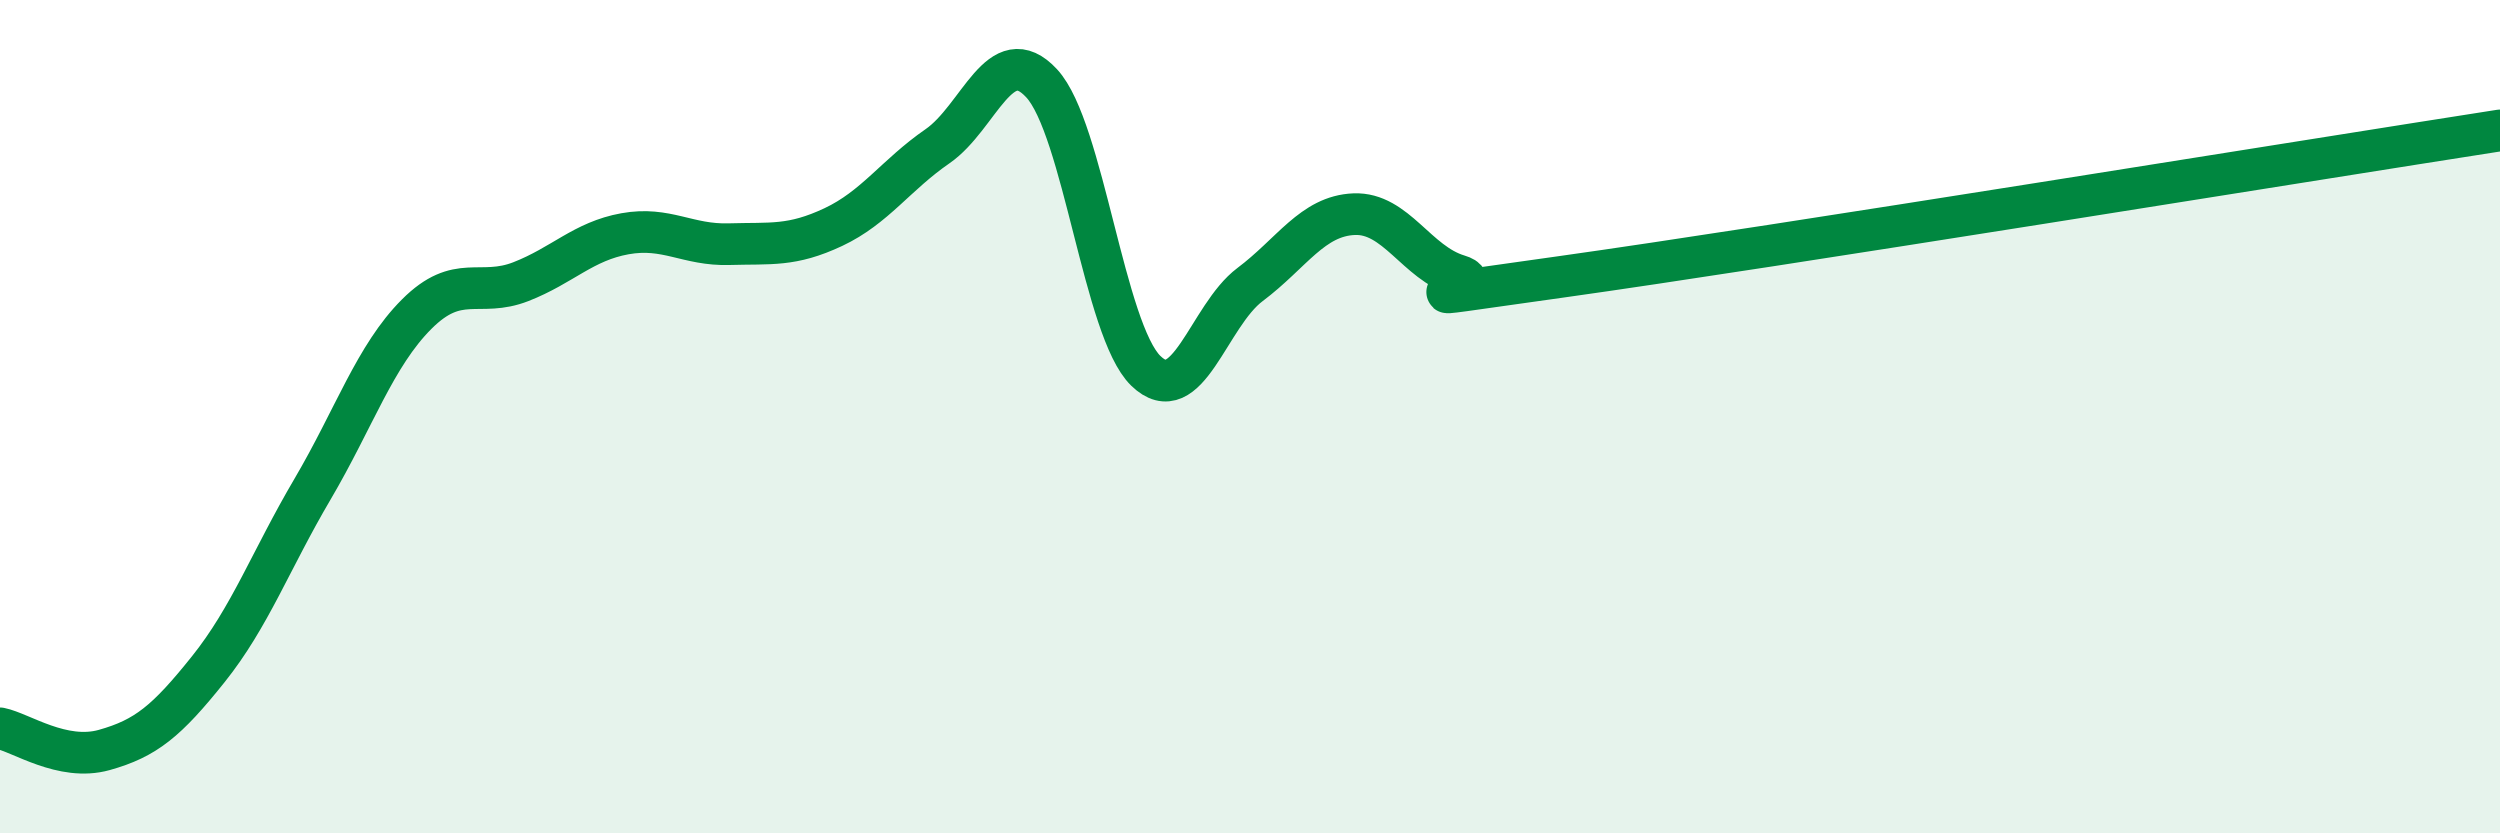
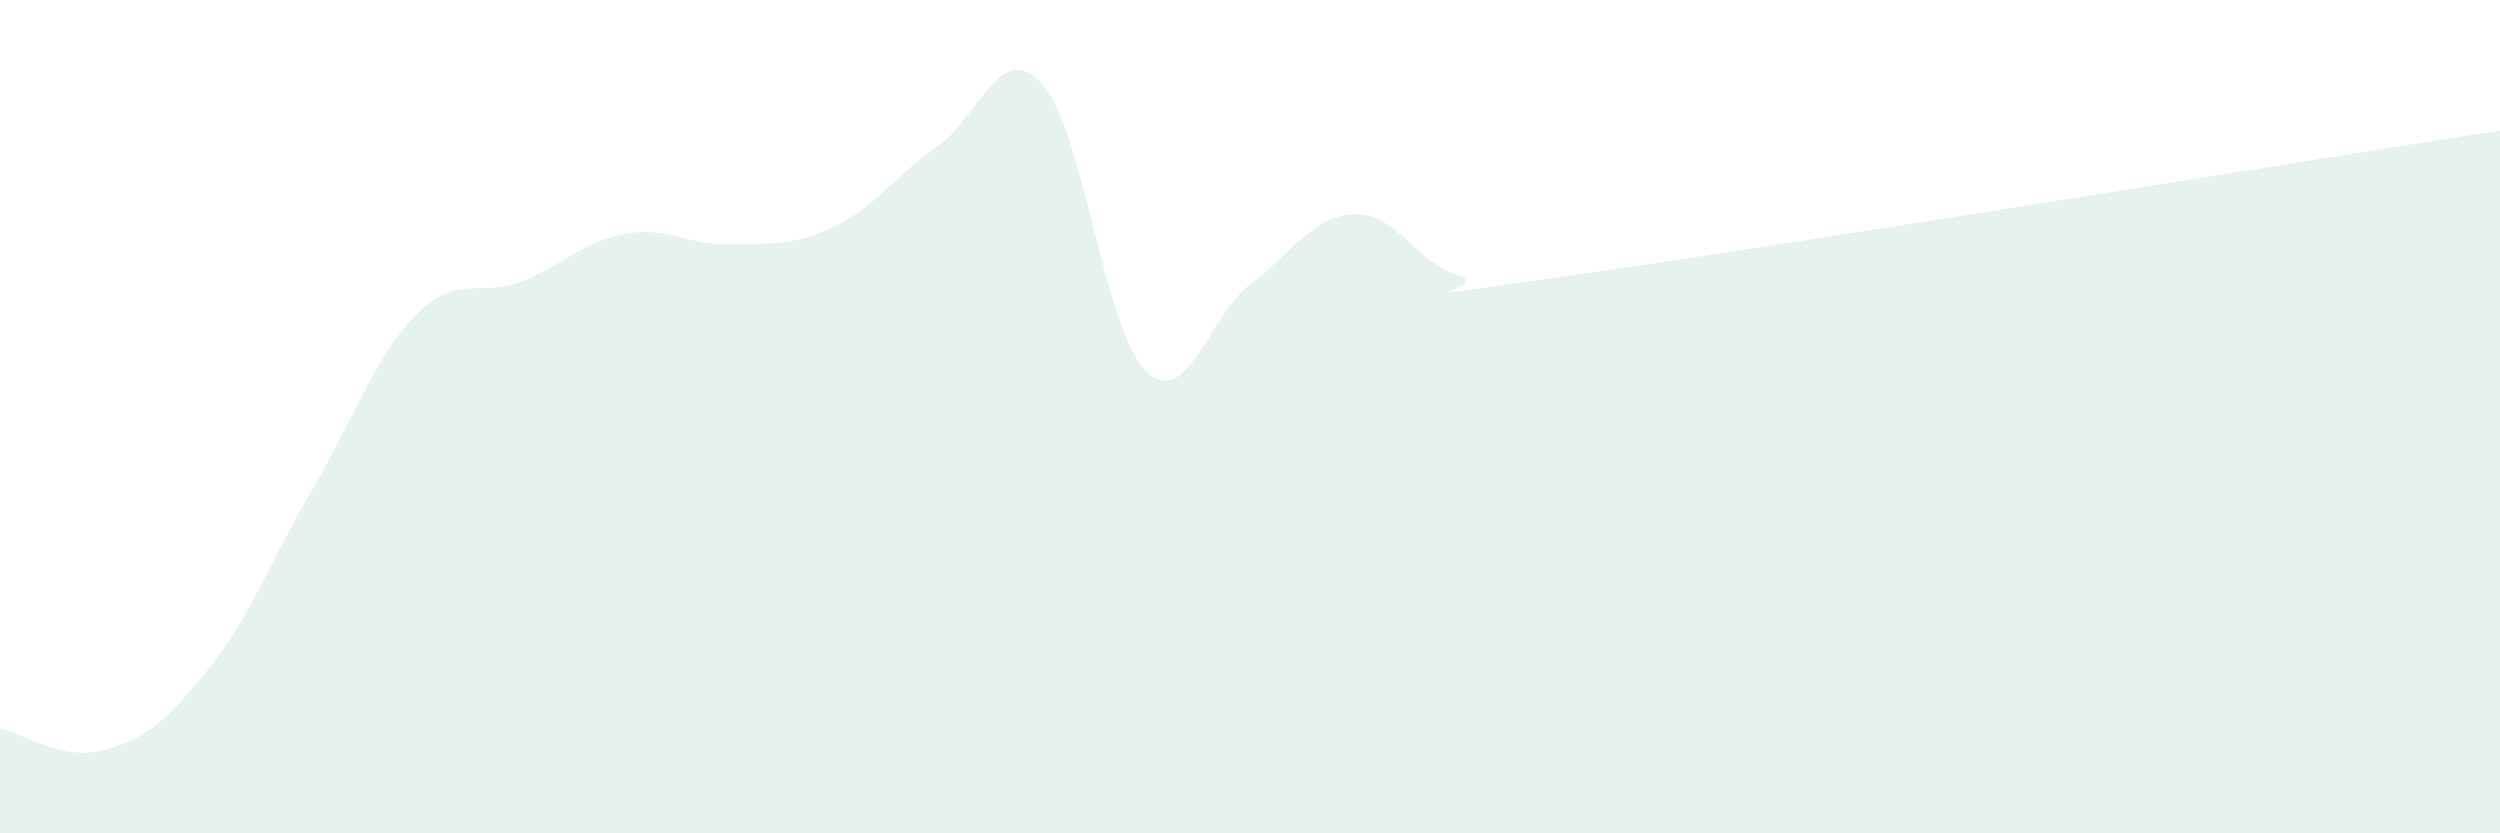
<svg xmlns="http://www.w3.org/2000/svg" width="60" height="20" viewBox="0 0 60 20">
  <path d="M 0,17.48 C 0.5,17.58 1.5,18.28 2.5,18 C 3.5,17.72 4,17.31 5,16.06 C 6,14.81 6.5,13.44 7.5,11.74 C 8.5,10.04 9,8.54 10,7.54 C 11,6.54 11.5,7.15 12.5,6.76 C 13.5,6.37 14,5.79 15,5.61 C 16,5.43 16.5,5.89 17.5,5.86 C 18.5,5.83 19,5.92 20,5.45 C 21,4.98 21.5,4.2 22.5,3.51 C 23.5,2.82 24,0.92 25,2 C 26,3.08 26.5,7.93 27.5,8.9 C 28.5,9.87 29,7.58 30,6.83 C 31,6.08 31.5,5.18 32.5,5.14 C 33.5,5.1 34,6.31 35,6.61 C 36,6.91 32.5,7.34 37.5,6.64 C 42.5,5.94 55.5,3.83 60,3.13L60 20L0 20Z" fill="#008740" opacity="0.1" stroke-linecap="round" stroke-linejoin="round" />
-   <path d="M 0,17.48 C 0.5,17.58 1.5,18.28 2.5,18 C 3.5,17.72 4,17.31 5,16.06 C 6,14.81 6.5,13.44 7.5,11.74 C 8.5,10.04 9,8.54 10,7.54 C 11,6.54 11.5,7.15 12.5,6.76 C 13.5,6.37 14,5.79 15,5.61 C 16,5.43 16.5,5.89 17.5,5.86 C 18.5,5.83 19,5.92 20,5.45 C 21,4.98 21.5,4.2 22.5,3.51 C 23.5,2.82 24,0.92 25,2 C 26,3.08 26.5,7.93 27.5,8.9 C 28.5,9.87 29,7.58 30,6.83 C 31,6.08 31.5,5.18 32.5,5.14 C 33.5,5.1 34,6.31 35,6.61 C 36,6.91 32.5,7.34 37.5,6.64 C 42.5,5.94 55.5,3.83 60,3.13" stroke="#008740" stroke-width="1" fill="none" stroke-linecap="round" stroke-linejoin="round" />
</svg>